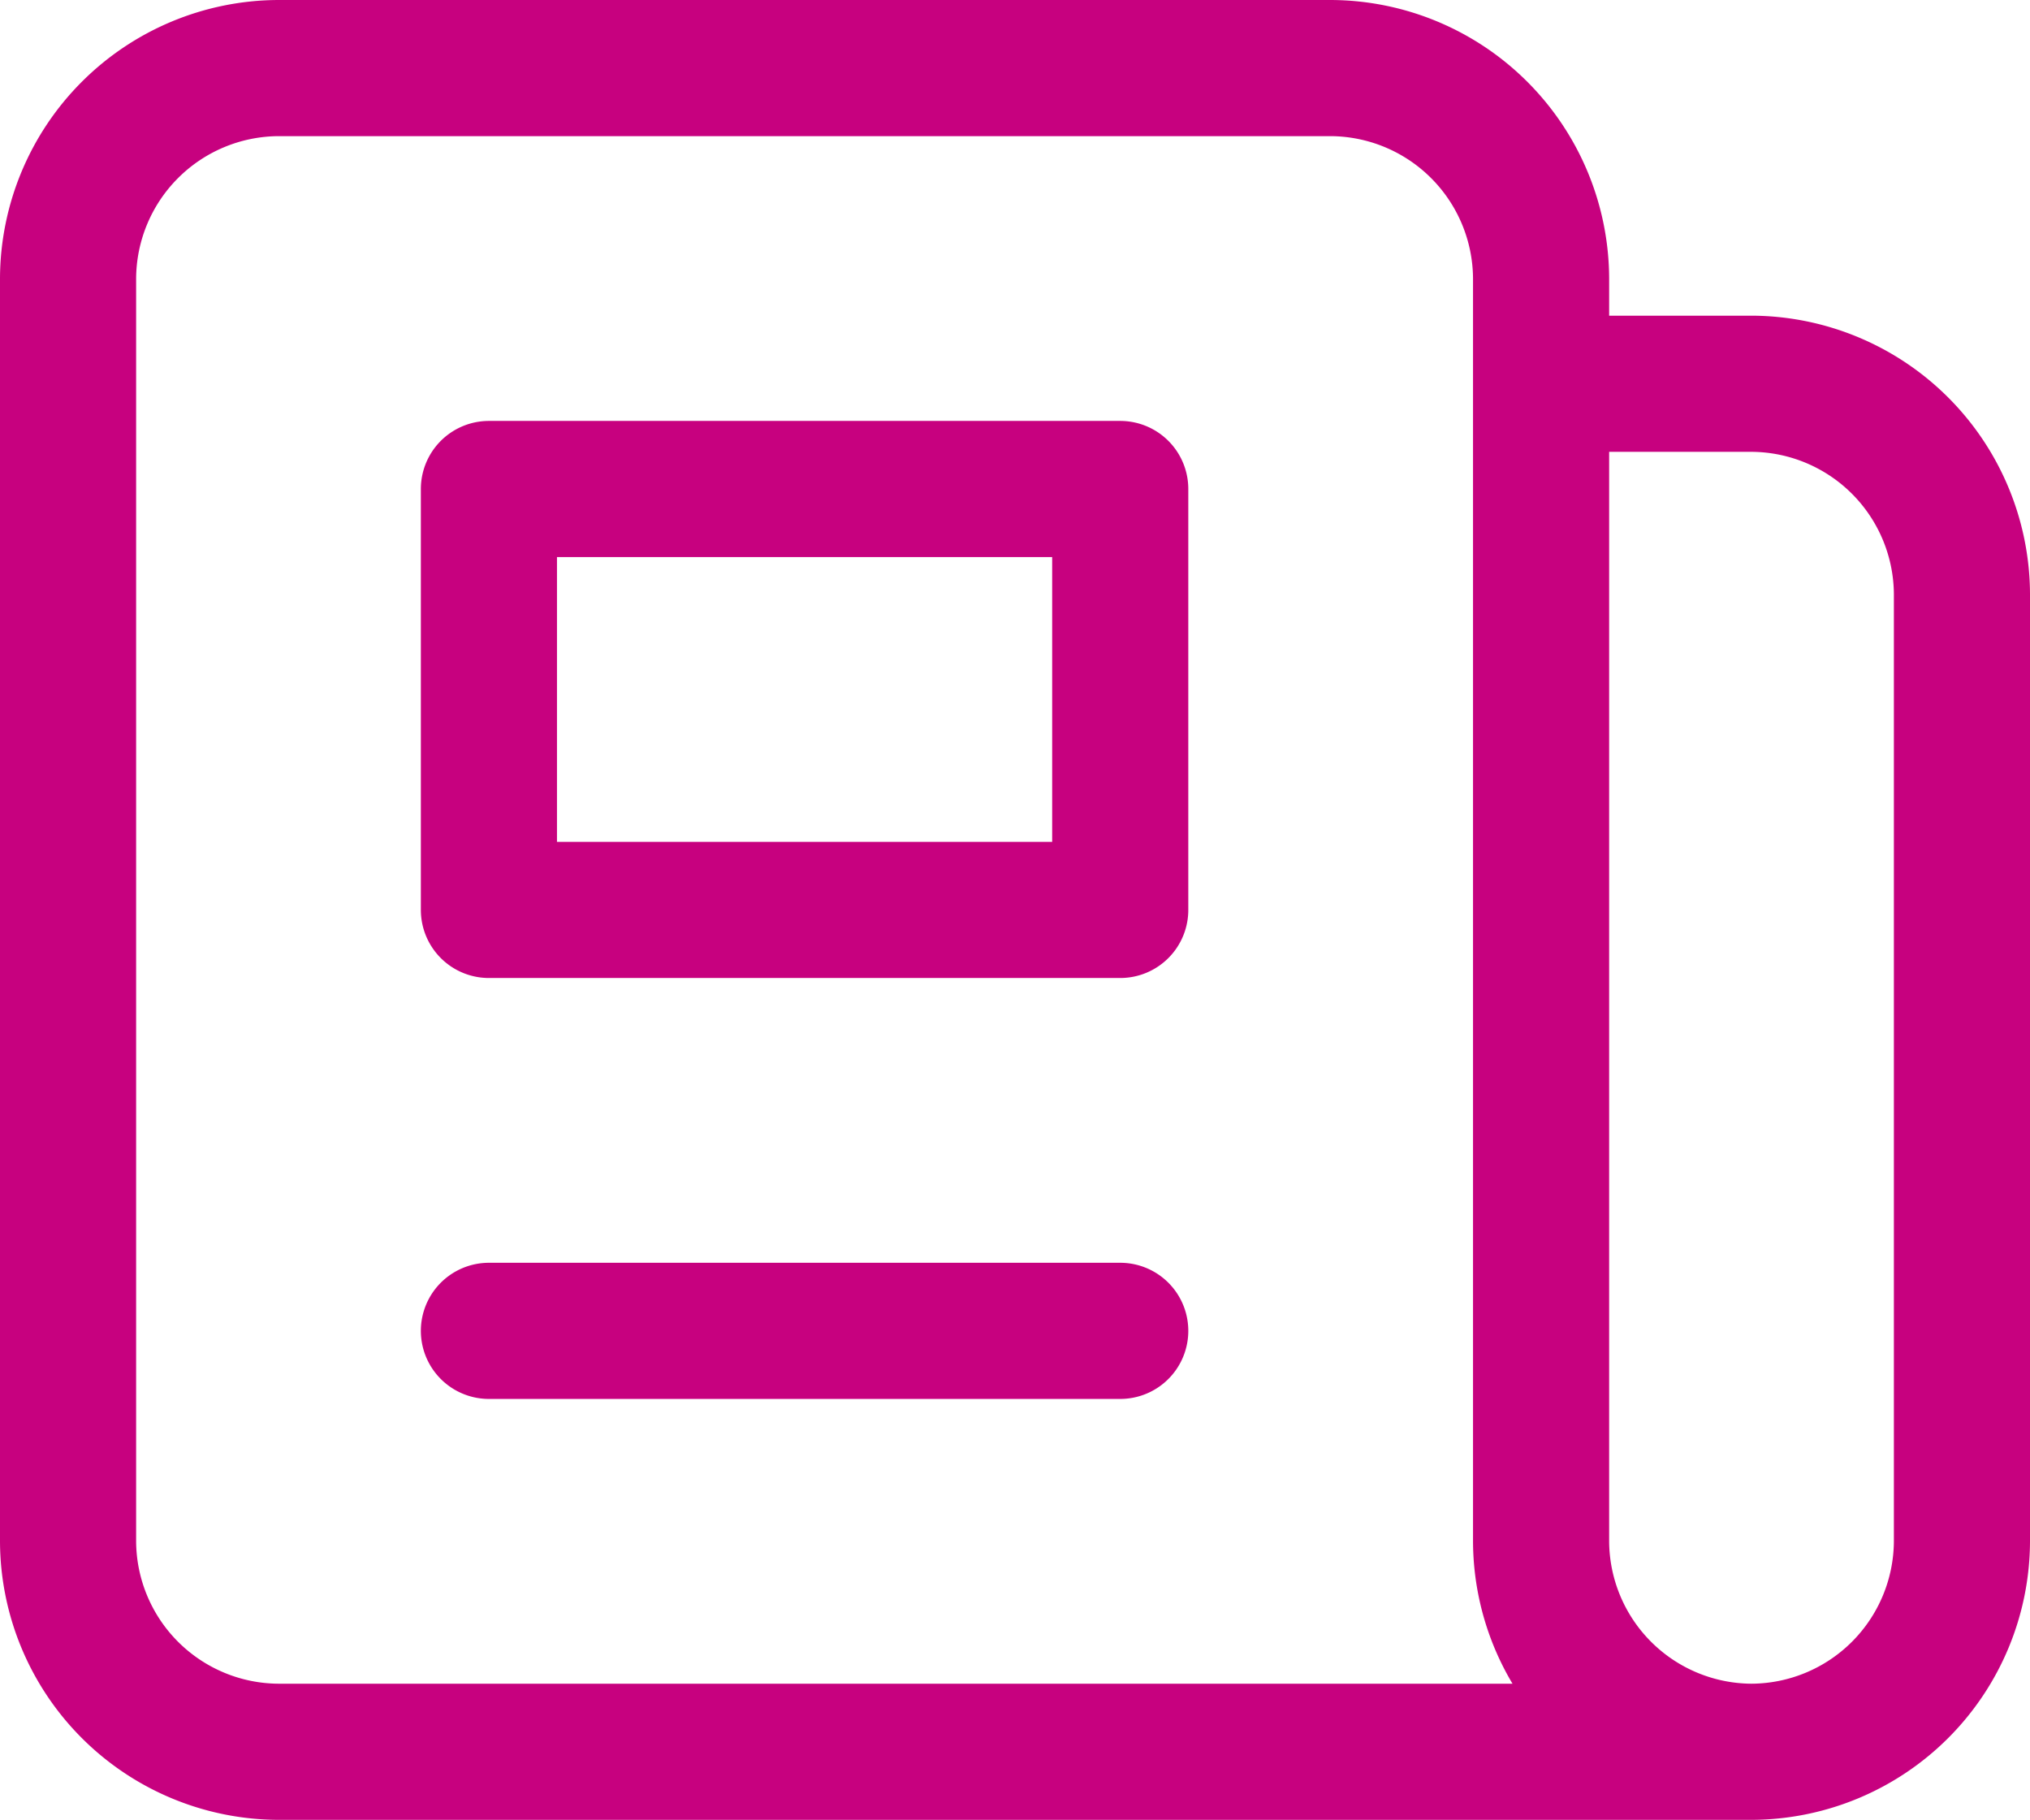
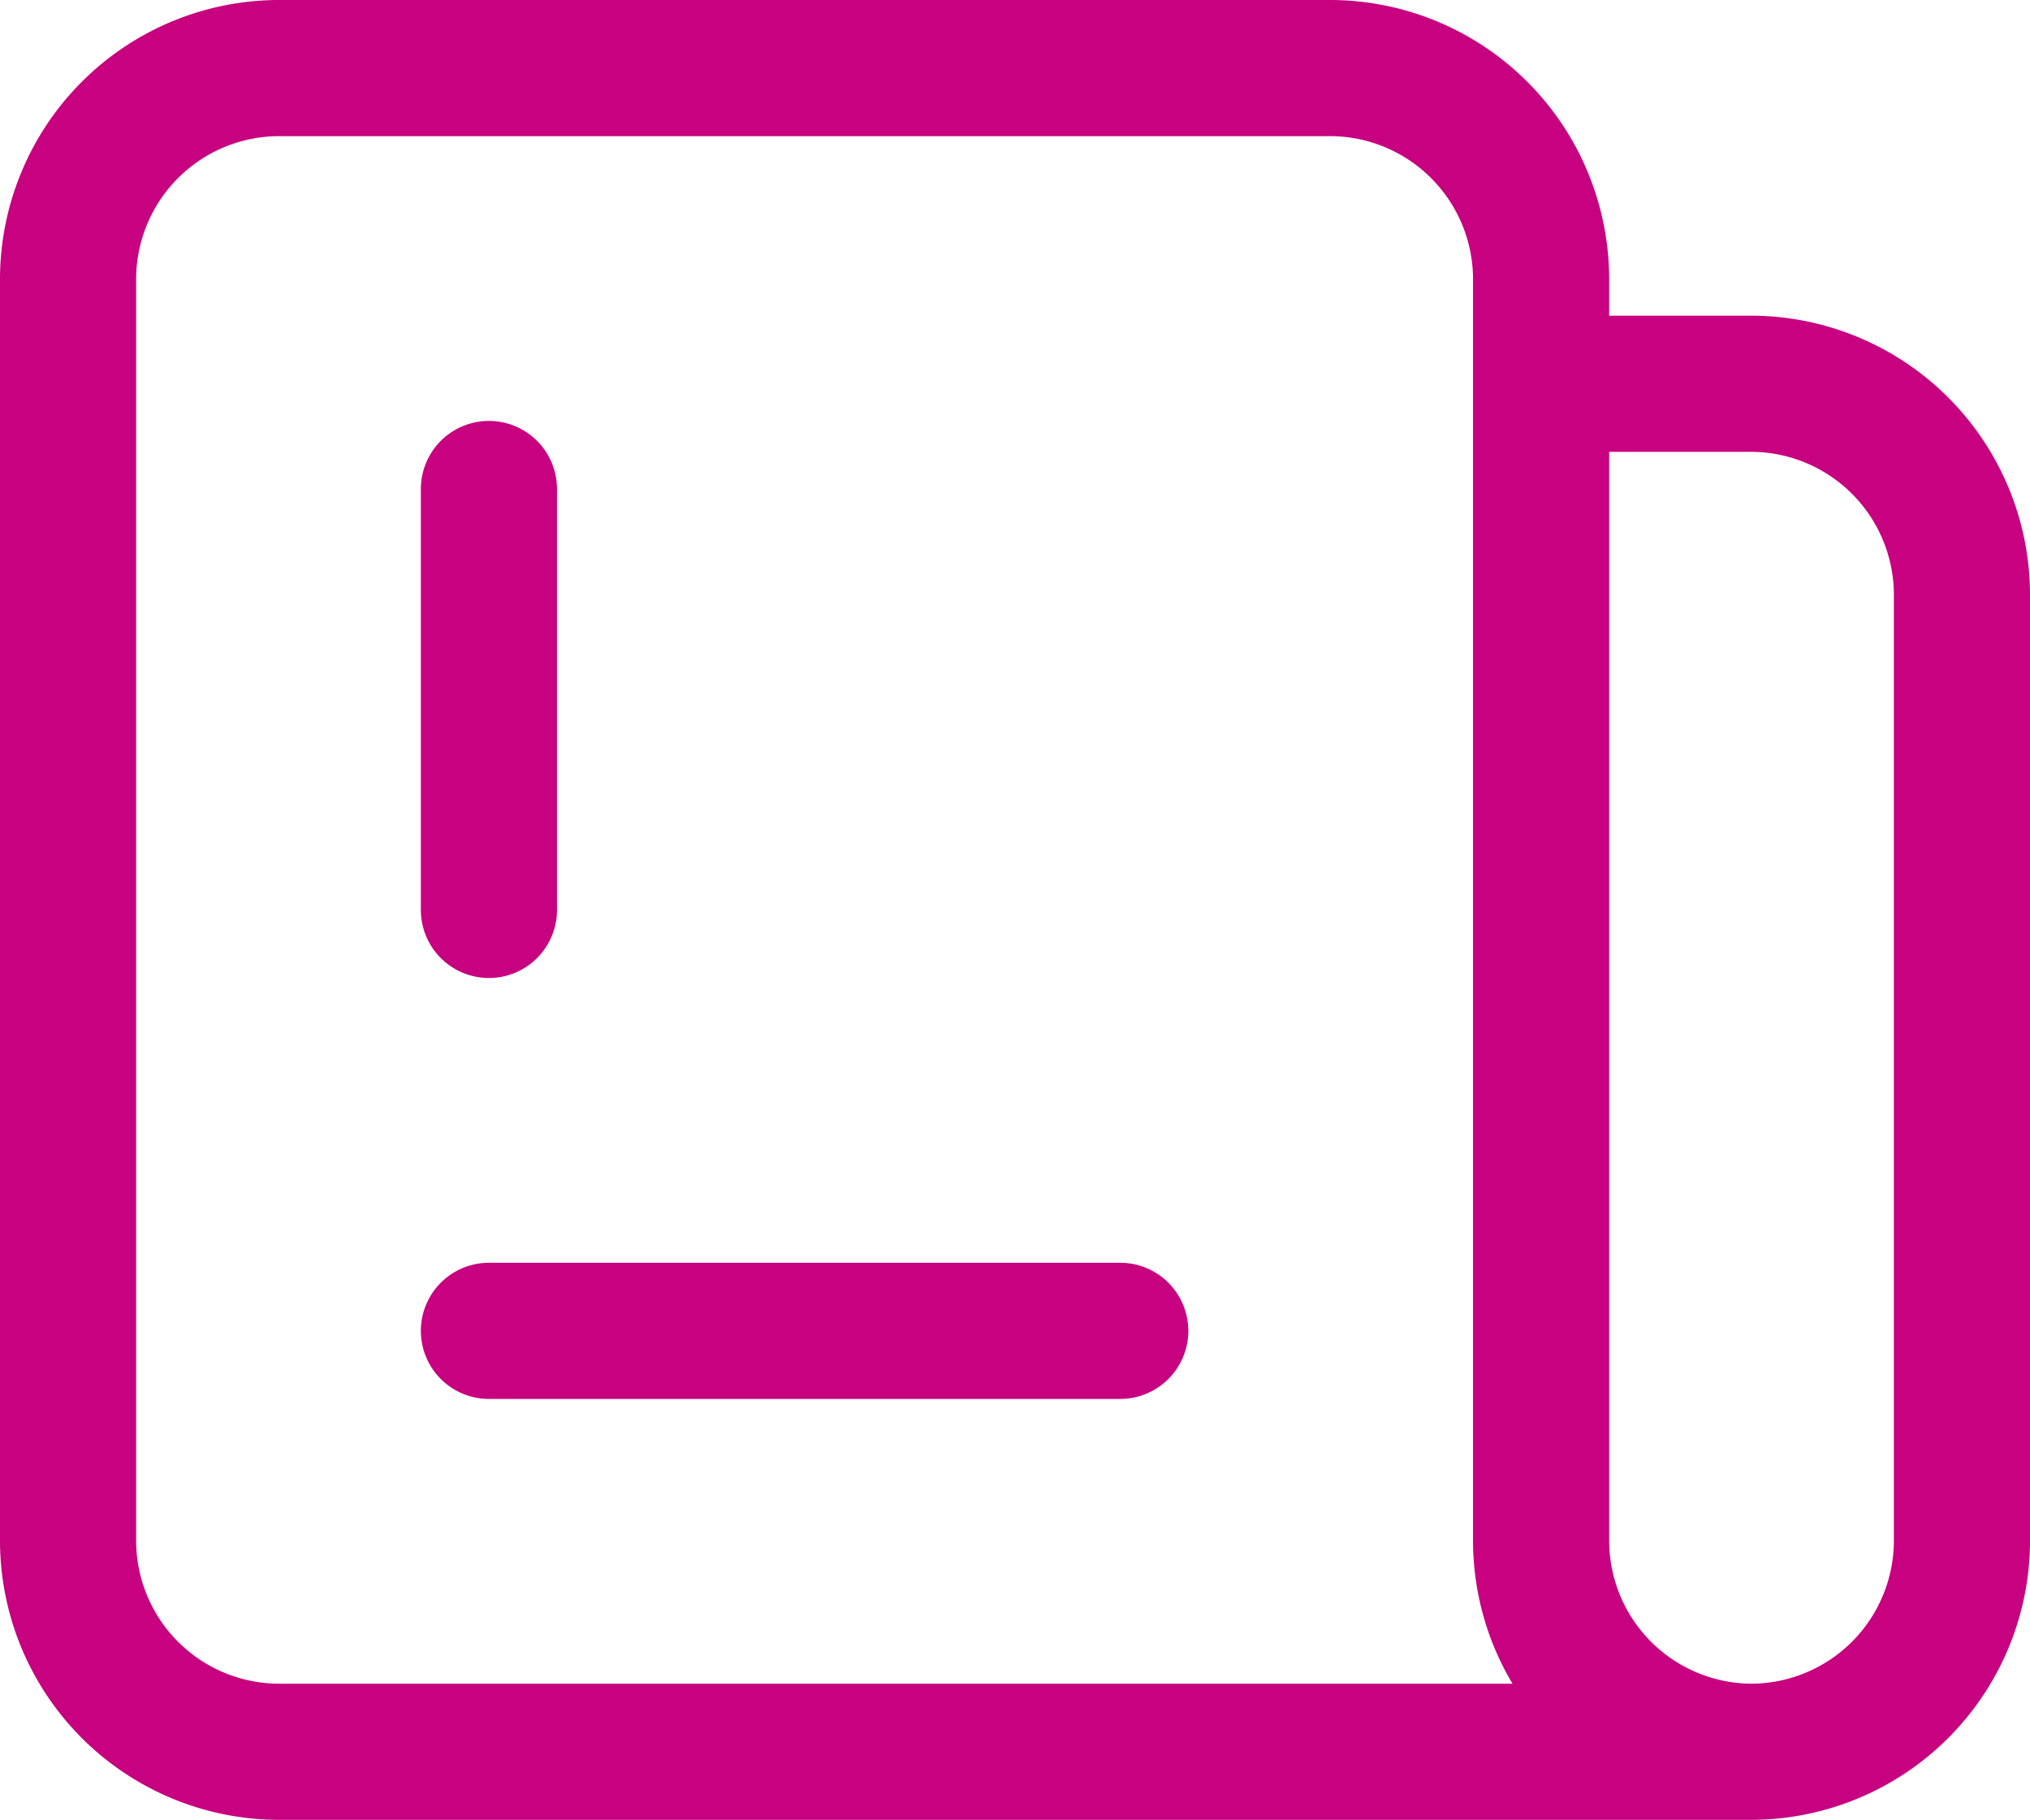
<svg xmlns="http://www.w3.org/2000/svg" width="34.3" height="30.744" viewBox="0 0 34.3 30.744">
-   <path id="Tracé_36" data-name="Tracé 36" d="M29.444,29.444H4.556A3.569,3.569,0,0,1,1,25.889V4.556A3.569,3.569,0,0,1,4.556,1H22.333a3.569,3.569,0,0,1,3.556,3.556V6.333m3.556,23.111a3.569,3.569,0,0,1-3.556-3.556V6.333m3.556,23.111A3.569,3.569,0,0,0,33,25.889v-16a3.569,3.569,0,0,0-3.556-3.556H25.889M18.778,1H11.667M8.111,22.333H18.778M8.111,8.111H18.778v7.111H8.111Z" transform="translate(0.15 0.15)" fill="none" stroke="#c7017f" stroke-linecap="round" stroke-linejoin="round" stroke-width="2.3" />
+   <path id="Tracé_36" data-name="Tracé 36" d="M29.444,29.444H4.556A3.569,3.569,0,0,1,1,25.889V4.556A3.569,3.569,0,0,1,4.556,1H22.333a3.569,3.569,0,0,1,3.556,3.556V6.333m3.556,23.111a3.569,3.569,0,0,1-3.556-3.556V6.333m3.556,23.111A3.569,3.569,0,0,0,33,25.889v-16a3.569,3.569,0,0,0-3.556-3.556H25.889M18.778,1H11.667M8.111,22.333H18.778M8.111,8.111v7.111H8.111Z" transform="translate(0.15 0.15)" fill="none" stroke="#c7017f" stroke-linecap="round" stroke-linejoin="round" stroke-width="2.3" />
</svg>